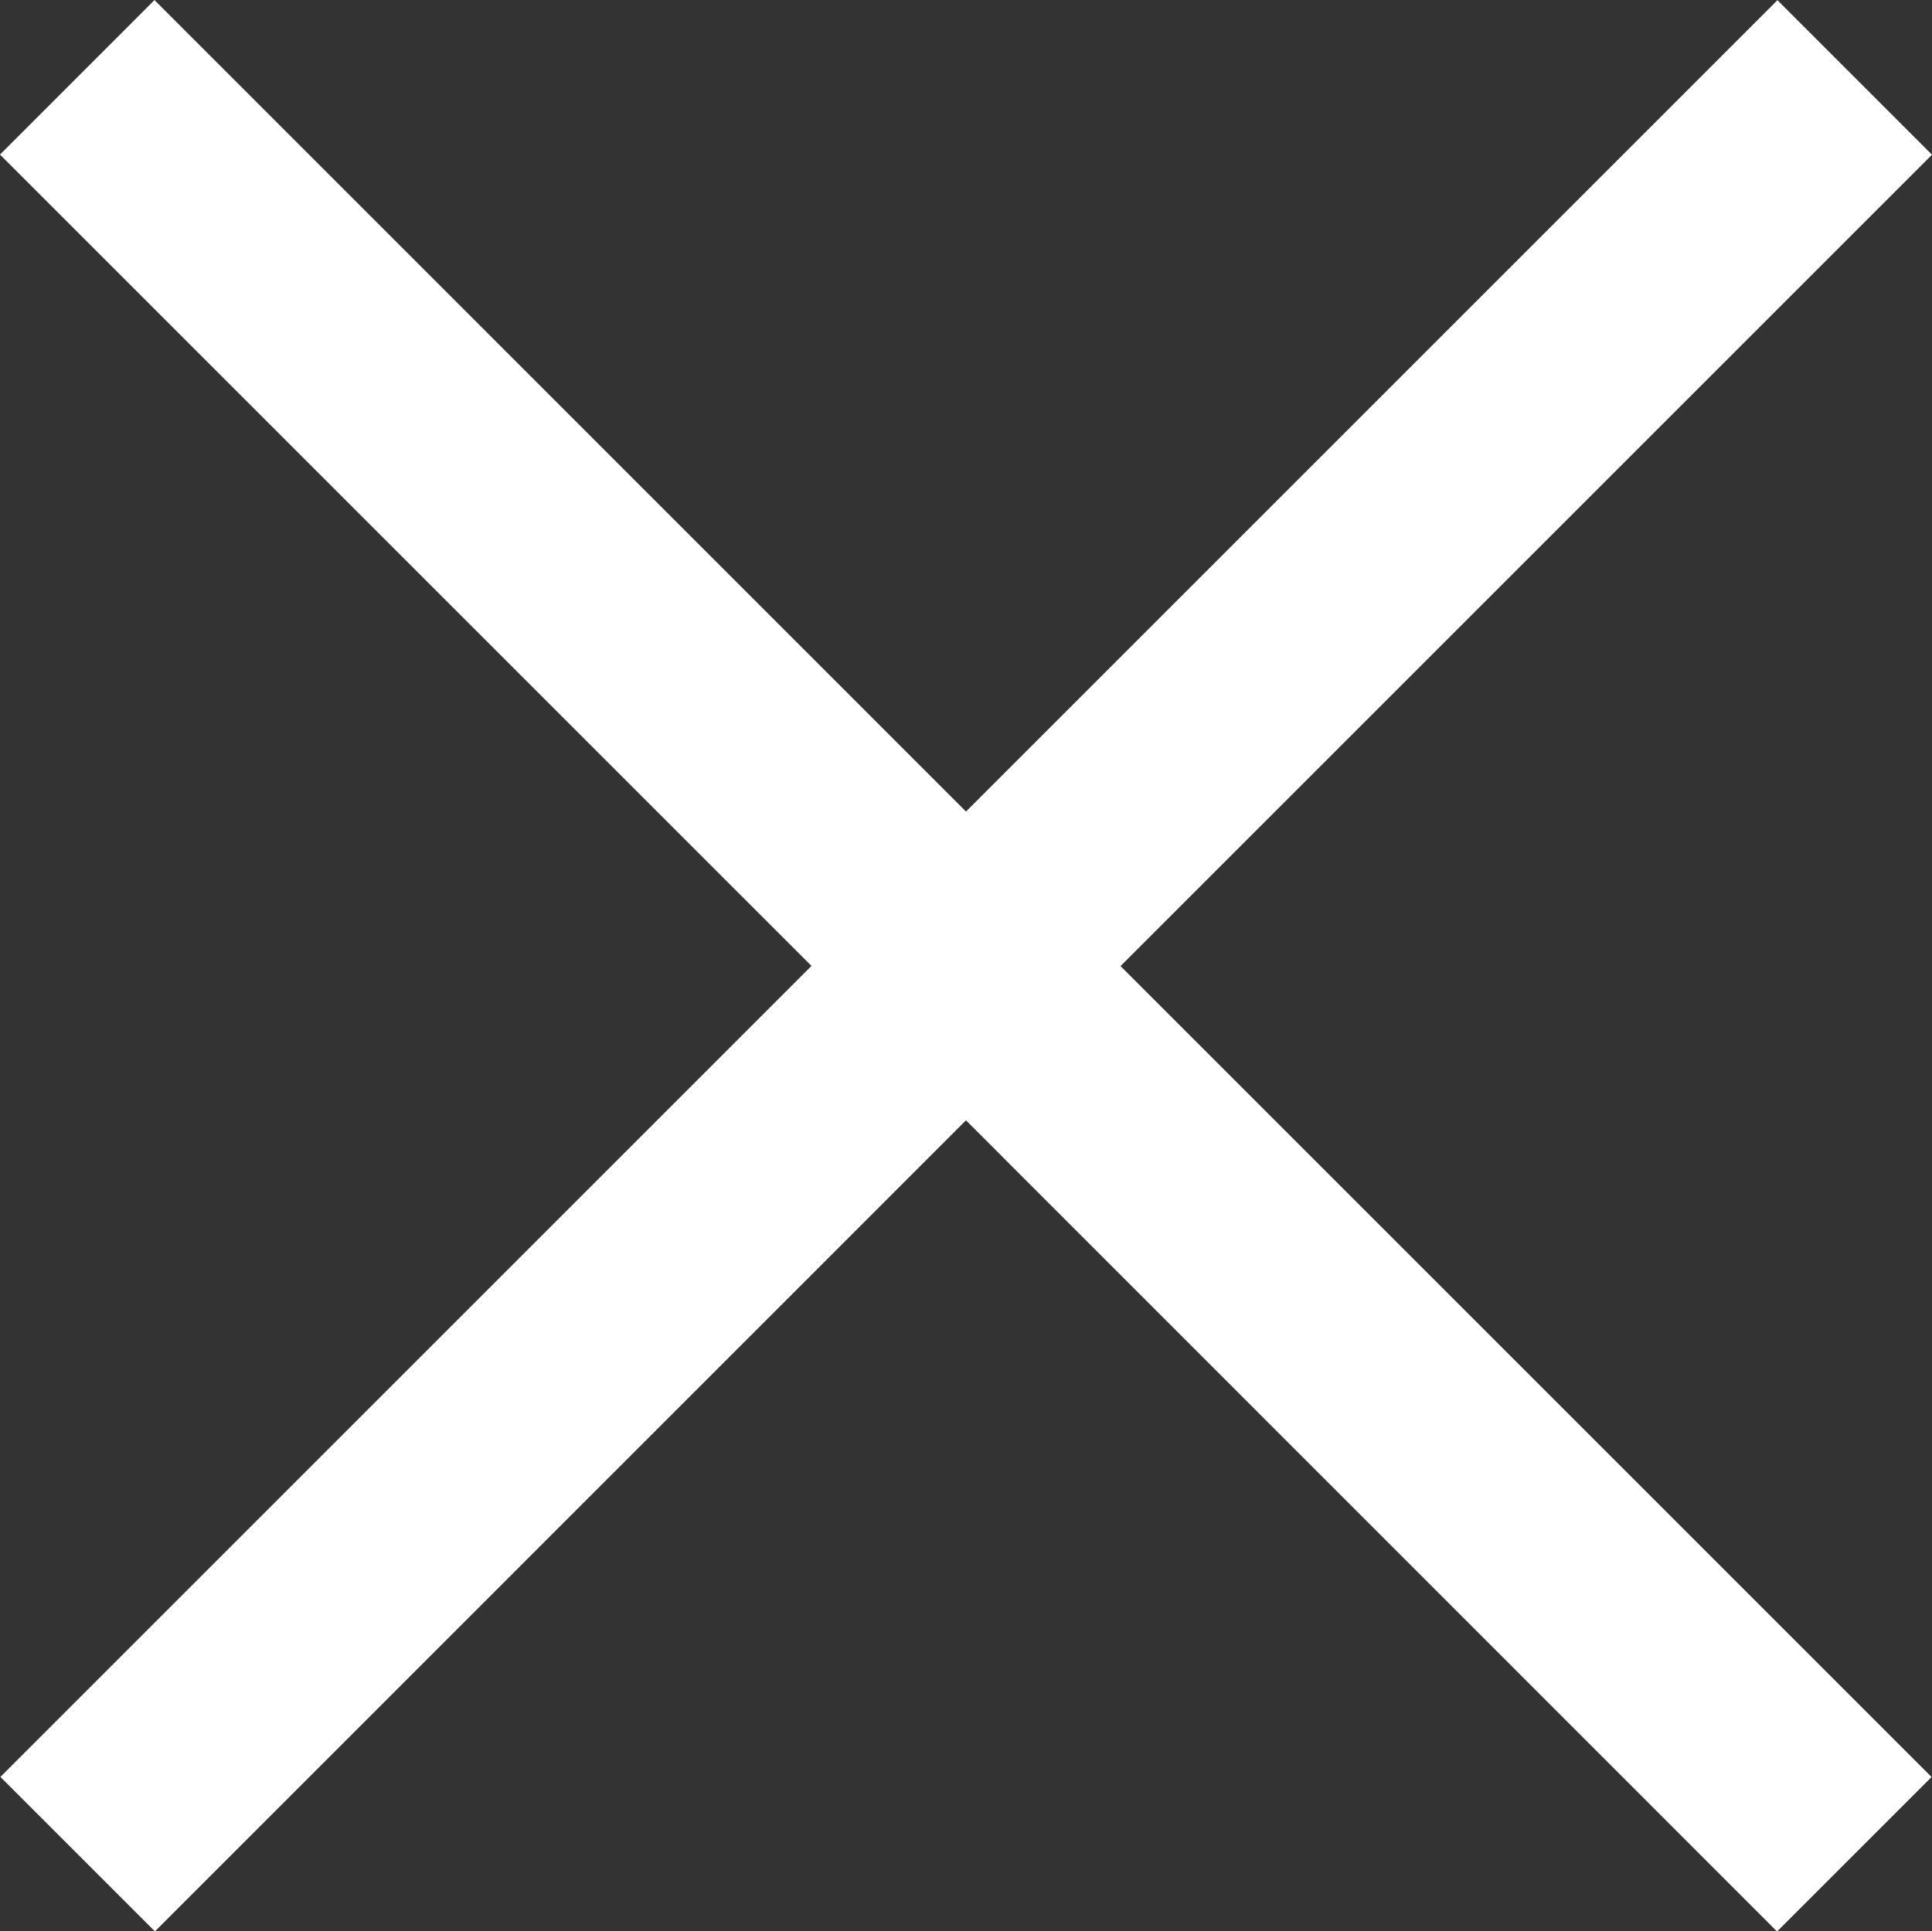
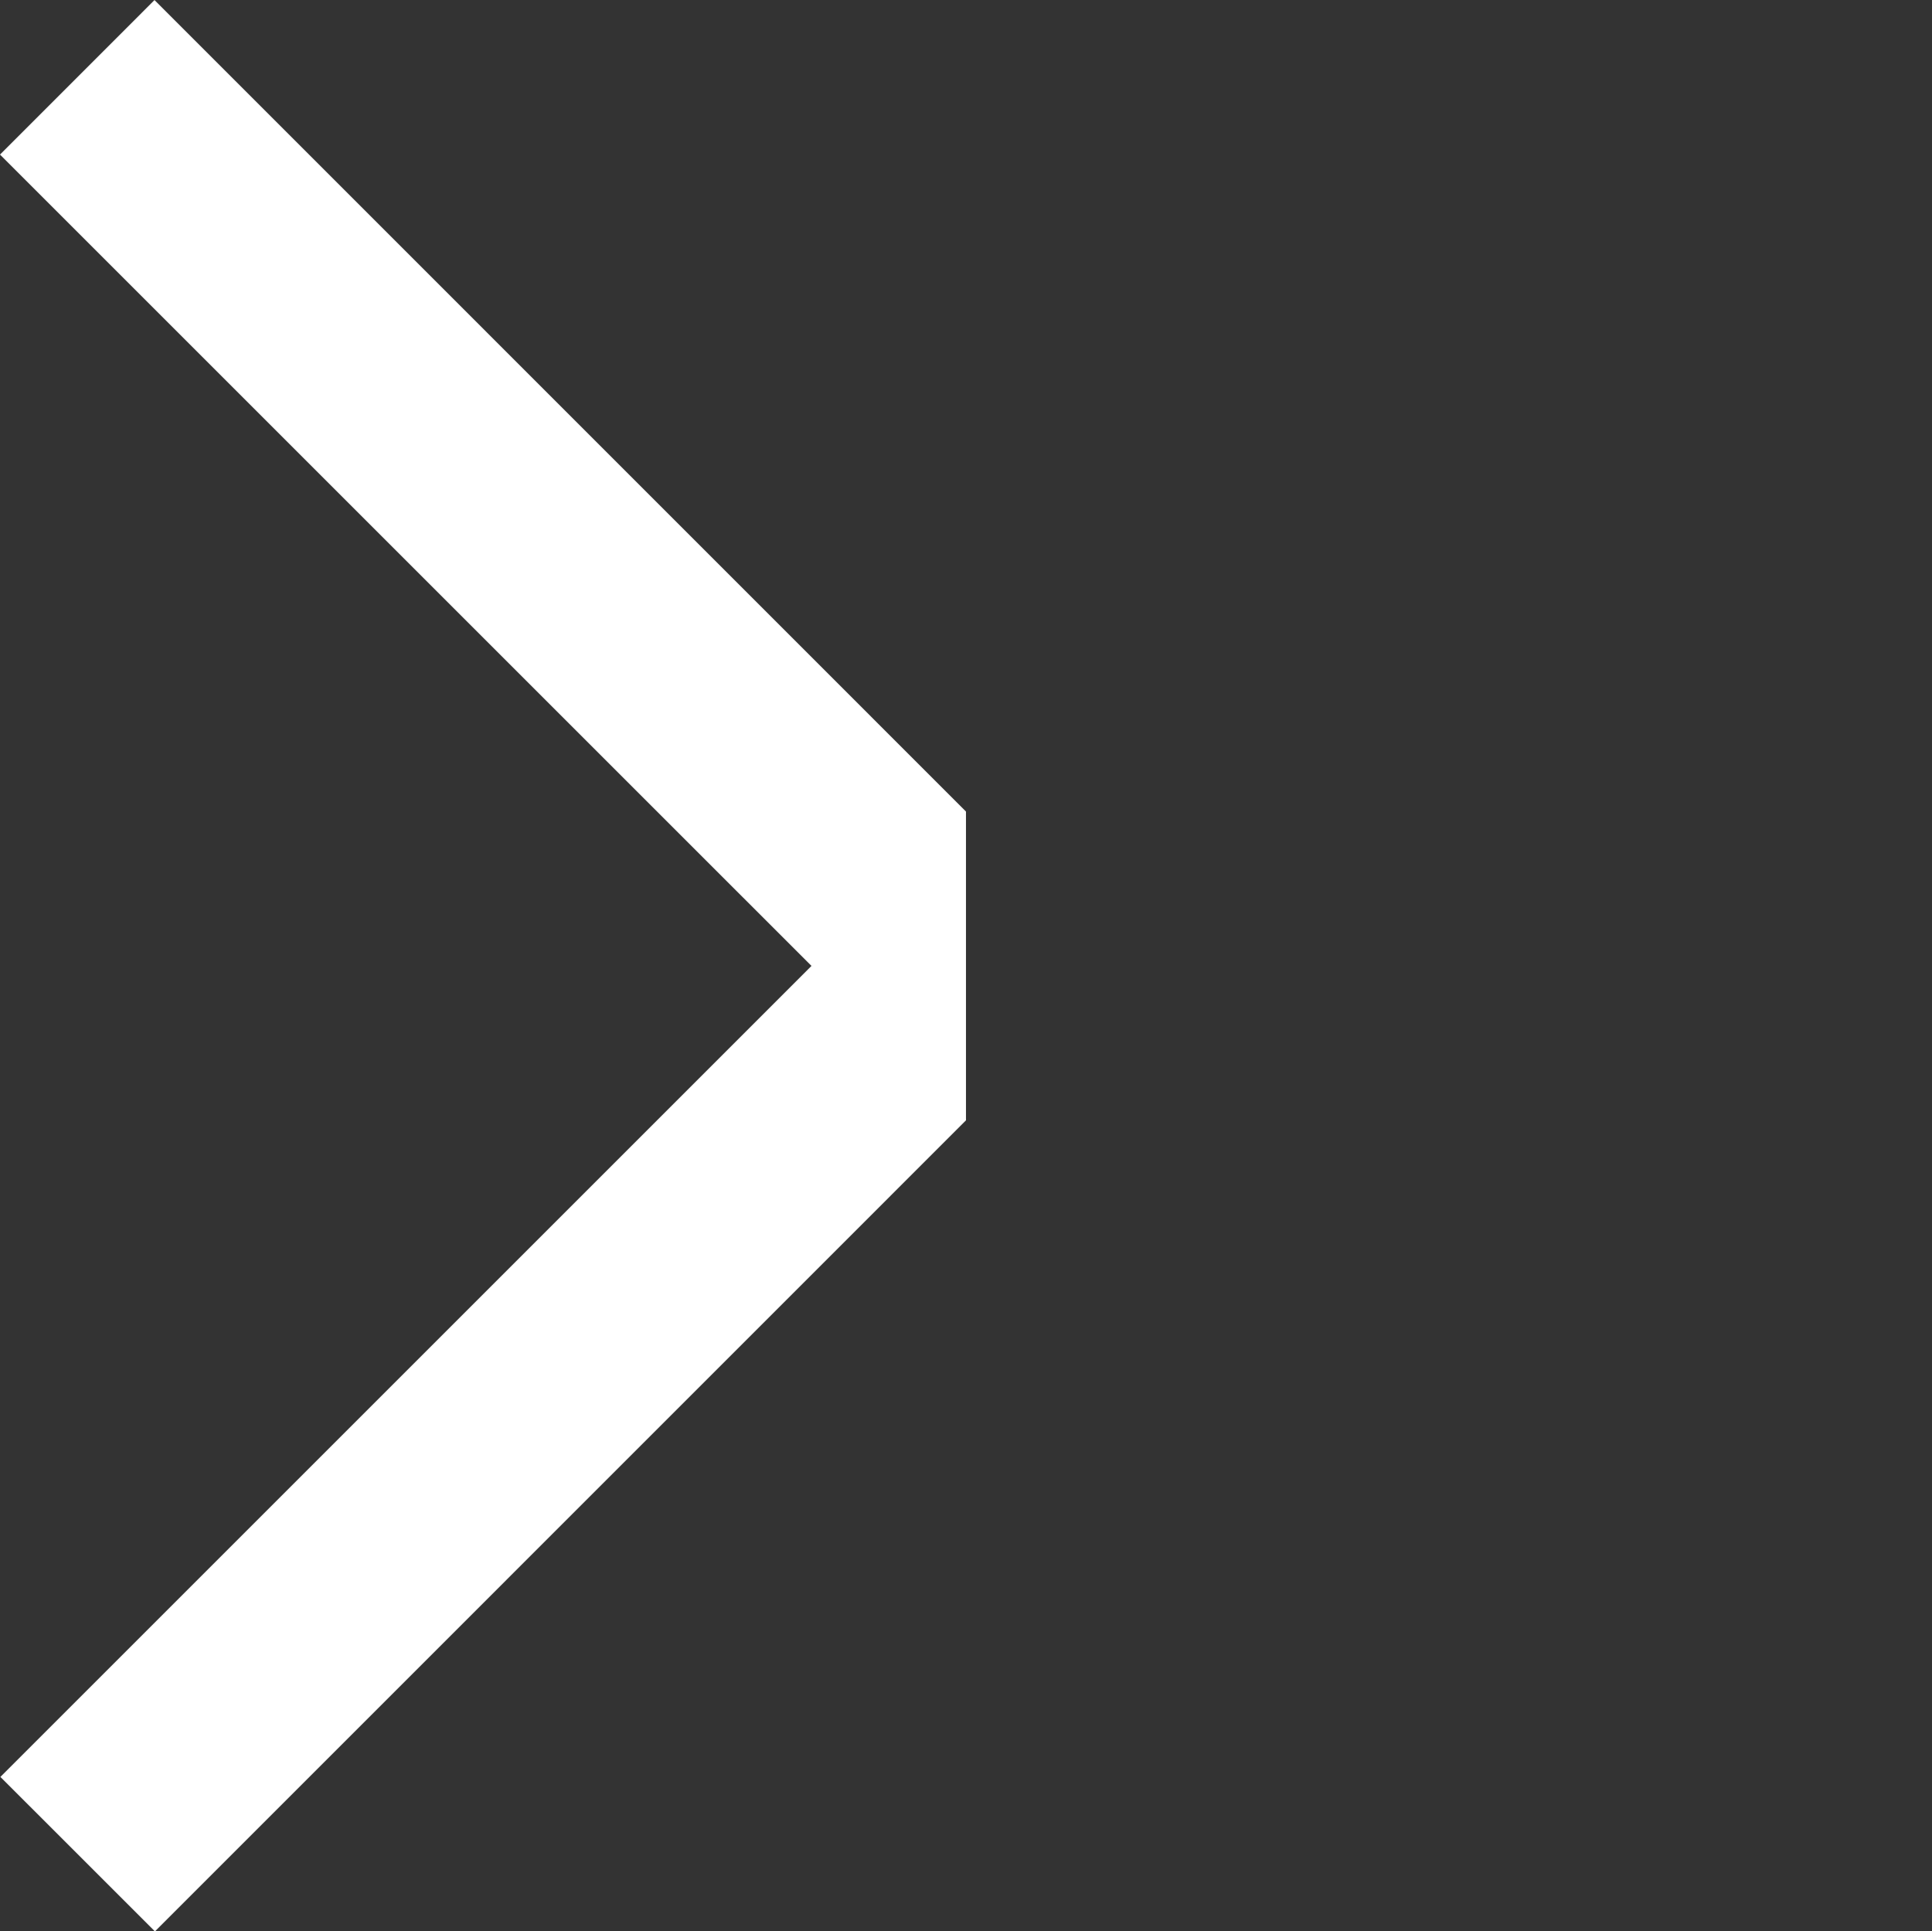
<svg xmlns="http://www.w3.org/2000/svg" width="35.363" height="35.355" viewBox="0 0 35.363 35.355">
  <rect x="0" y="0" width="35.363" height="35.355" fill="#333333" stroke="none" />
-   <path id="_" data-name="×" d="M1420,46.953,1405.155,61.8l-2.829-2.828,14.846-14.846-14.853-14.852,2.828-2.829L1420,41.3l14.853-14.853,2.829,2.829-14.853,14.853,14.845,14.845-2.828,2.828Z" transform="translate(-1402.319 -26.444)" fill="#fff" />
+   <path id="_" data-name="×" d="M1420,46.953,1405.155,61.8l-2.829-2.828,14.846-14.846-14.853-14.852,2.828-2.829L1420,41.3Z" transform="translate(-1402.319 -26.444)" fill="#fff" />
</svg>